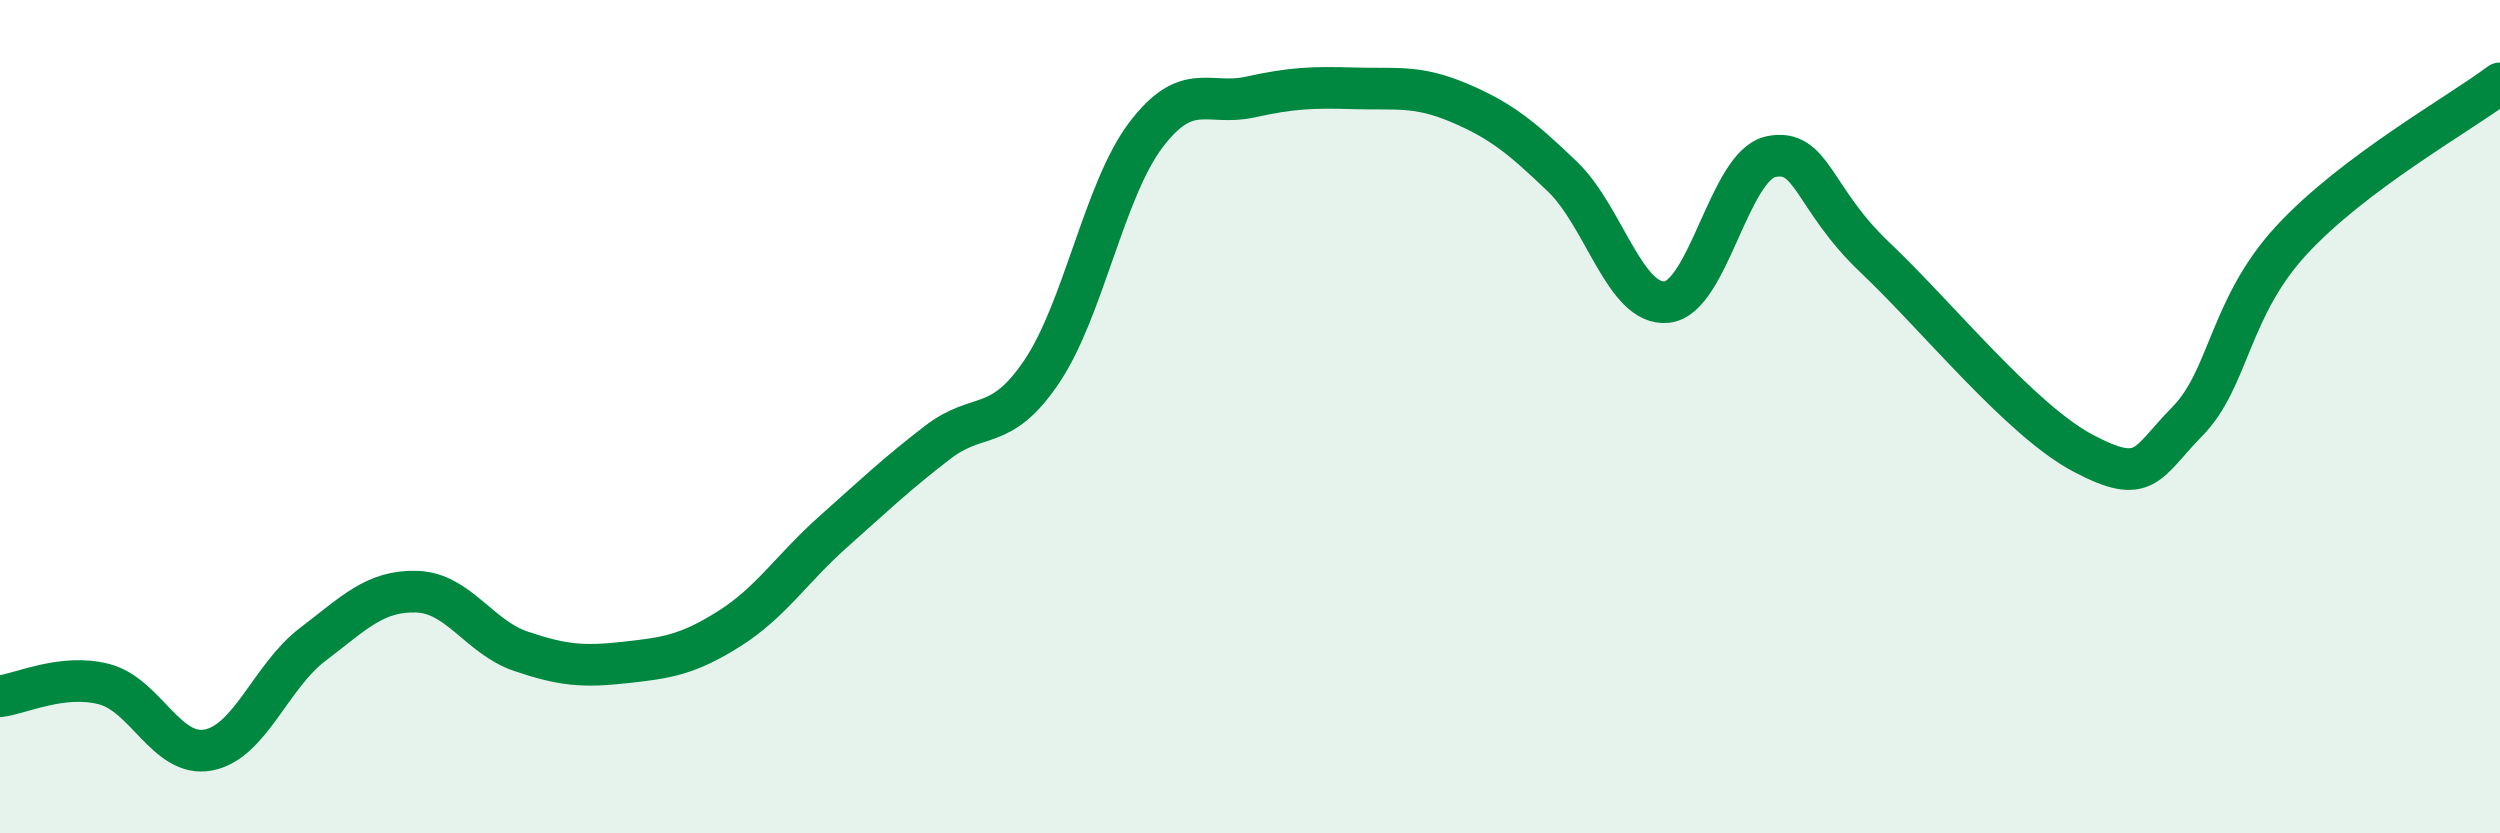
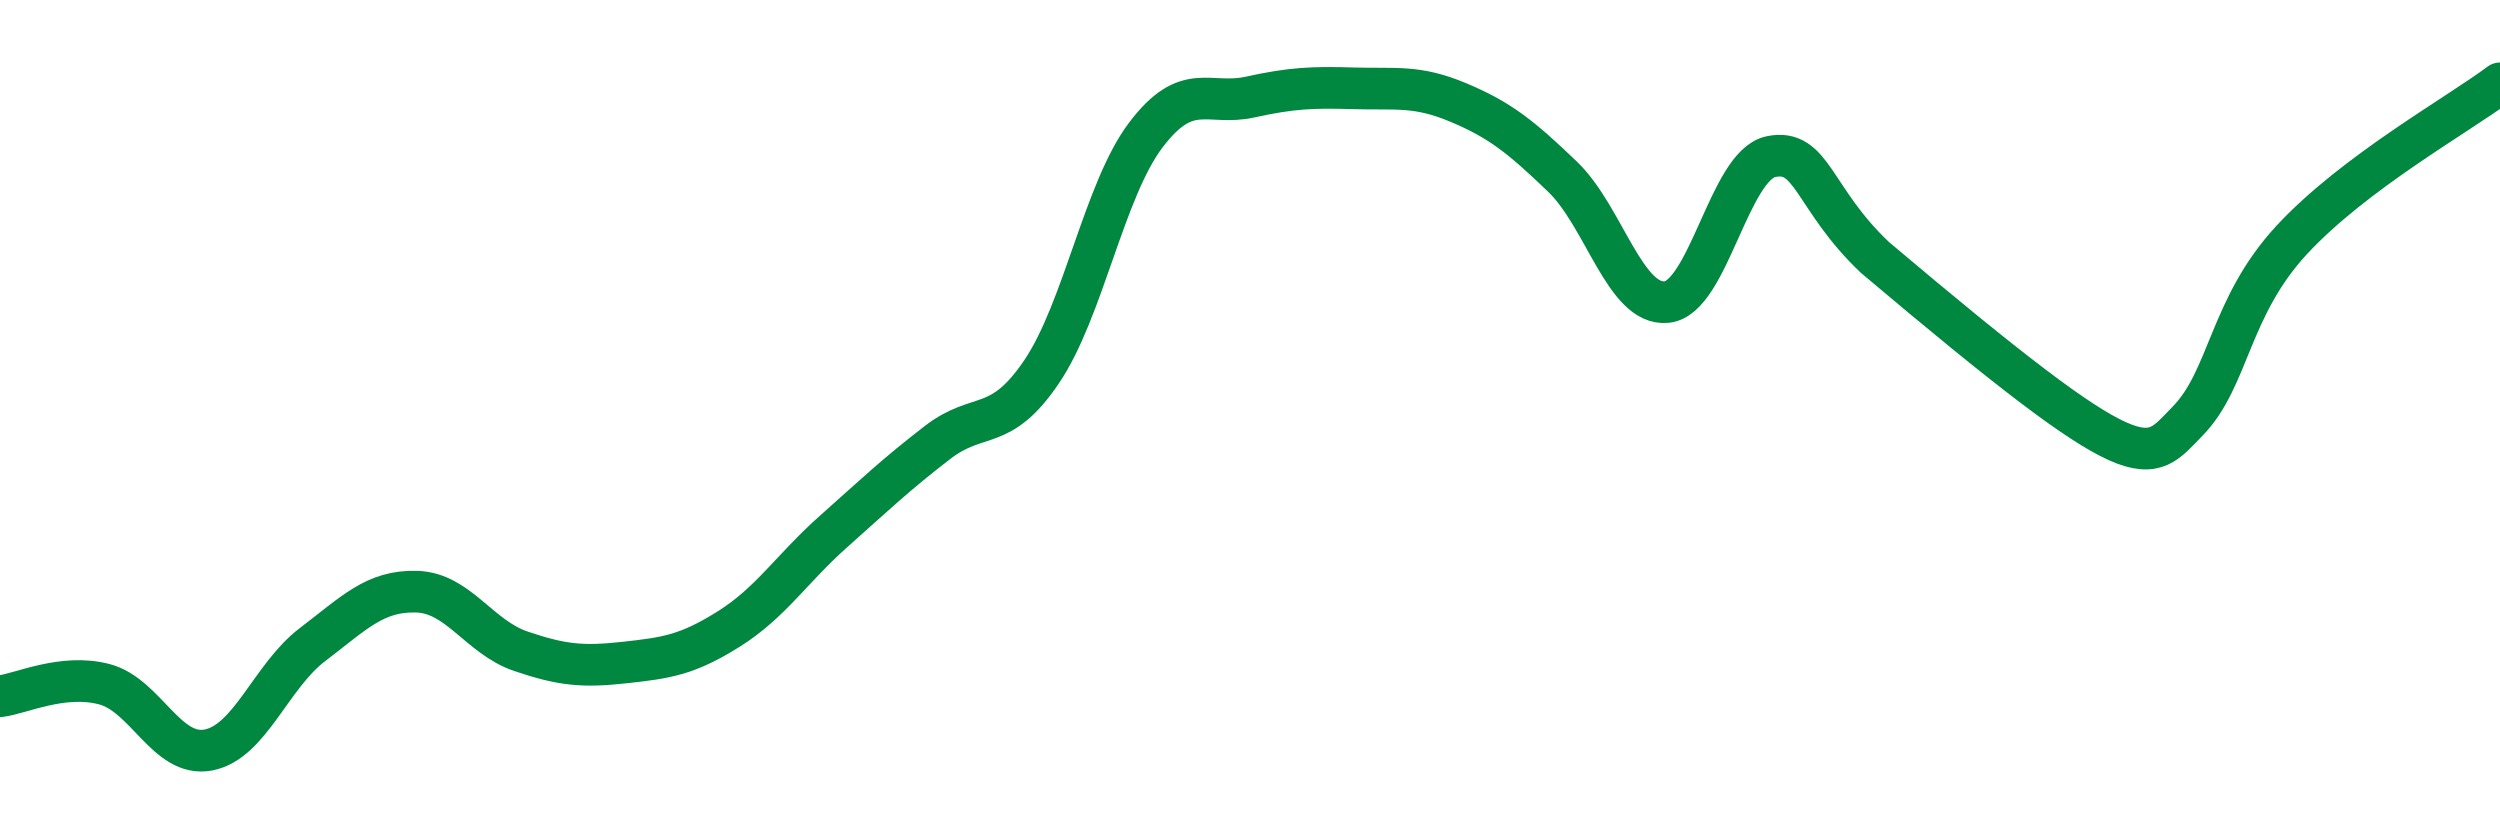
<svg xmlns="http://www.w3.org/2000/svg" width="60" height="20" viewBox="0 0 60 20">
-   <path d="M 0,16.71 C 0.5,16.65 1.5,16.16 2.5,16.42 C 3.5,16.68 4,18.19 5,18 C 6,17.81 6.5,16.23 7.5,15.47 C 8.5,14.71 9,14.17 10,14.2 C 11,14.23 11.5,15.29 12.5,15.63 C 13.5,15.97 14,16.01 15,15.9 C 16,15.79 16.5,15.72 17.5,15.09 C 18.5,14.46 19,13.65 20,12.76 C 21,11.87 21.5,11.39 22.5,10.62 C 23.5,9.85 24,10.4 25,8.92 C 26,7.44 26.5,4.56 27.5,3.24 C 28.5,1.92 29,2.55 30,2.33 C 31,2.11 31.5,2.09 32.5,2.12 C 33.5,2.15 34,2.04 35,2.46 C 36,2.88 36.5,3.28 37.5,4.24 C 38.5,5.2 39,7.35 40,7.25 C 41,7.15 41.5,3.97 42.5,3.76 C 43.5,3.55 43.5,4.76 45,6.18 C 46.5,7.6 48.5,10.09 50,10.88 C 51.5,11.67 51.5,11.13 52.5,10.11 C 53.5,9.09 53.5,7.38 55,5.76 C 56.5,4.14 59,2.75 60,2L60 20L0 20Z" fill="#008740" opacity="0.1" stroke-linecap="round" stroke-linejoin="round" />
-   <path d="M 0,16.71 C 0.5,16.65 1.5,16.16 2.5,16.42 C 3.5,16.68 4,18.19 5,18 C 6,17.81 6.5,16.23 7.5,15.47 C 8.5,14.71 9,14.17 10,14.2 C 11,14.23 11.5,15.29 12.5,15.63 C 13.5,15.97 14,16.01 15,15.9 C 16,15.79 16.5,15.72 17.5,15.09 C 18.5,14.46 19,13.65 20,12.76 C 21,11.87 21.5,11.39 22.5,10.62 C 23.5,9.85 24,10.4 25,8.92 C 26,7.44 26.5,4.56 27.5,3.24 C 28.5,1.92 29,2.55 30,2.33 C 31,2.11 31.5,2.09 32.5,2.12 C 33.5,2.15 34,2.04 35,2.46 C 36,2.88 36.5,3.28 37.5,4.24 C 38.5,5.2 39,7.35 40,7.25 C 41,7.15 41.5,3.97 42.5,3.76 C 43.5,3.55 43.5,4.76 45,6.18 C 46.5,7.6 48.5,10.09 50,10.88 C 51.5,11.67 51.5,11.13 52.5,10.11 C 53.5,9.09 53.5,7.38 55,5.76 C 56.5,4.14 59,2.75 60,2" stroke="#008740" stroke-width="1" fill="none" stroke-linecap="round" stroke-linejoin="round" />
+   <path d="M 0,16.71 C 0.5,16.65 1.5,16.16 2.5,16.42 C 3.5,16.68 4,18.19 5,18 C 6,17.81 6.5,16.23 7.5,15.47 C 8.5,14.71 9,14.17 10,14.2 C 11,14.23 11.5,15.29 12.5,15.63 C 13.5,15.97 14,16.01 15,15.9 C 16,15.79 16.5,15.72 17.5,15.09 C 18.5,14.46 19,13.65 20,12.76 C 21,11.87 21.5,11.39 22.5,10.62 C 23.5,9.85 24,10.4 25,8.92 C 26,7.44 26.5,4.56 27.5,3.24 C 28.5,1.92 29,2.55 30,2.33 C 31,2.11 31.5,2.09 32.5,2.12 C 33.5,2.15 34,2.04 35,2.46 C 36,2.88 36.5,3.28 37.5,4.24 C 38.5,5.2 39,7.35 40,7.25 C 41,7.15 41.5,3.97 42.5,3.76 C 43.5,3.55 43.5,4.76 45,6.18 C 51.5,11.67 51.5,11.13 52.5,10.11 C 53.5,9.09 53.5,7.38 55,5.76 C 56.5,4.14 59,2.75 60,2" stroke="#008740" stroke-width="1" fill="none" stroke-linecap="round" stroke-linejoin="round" />
</svg>